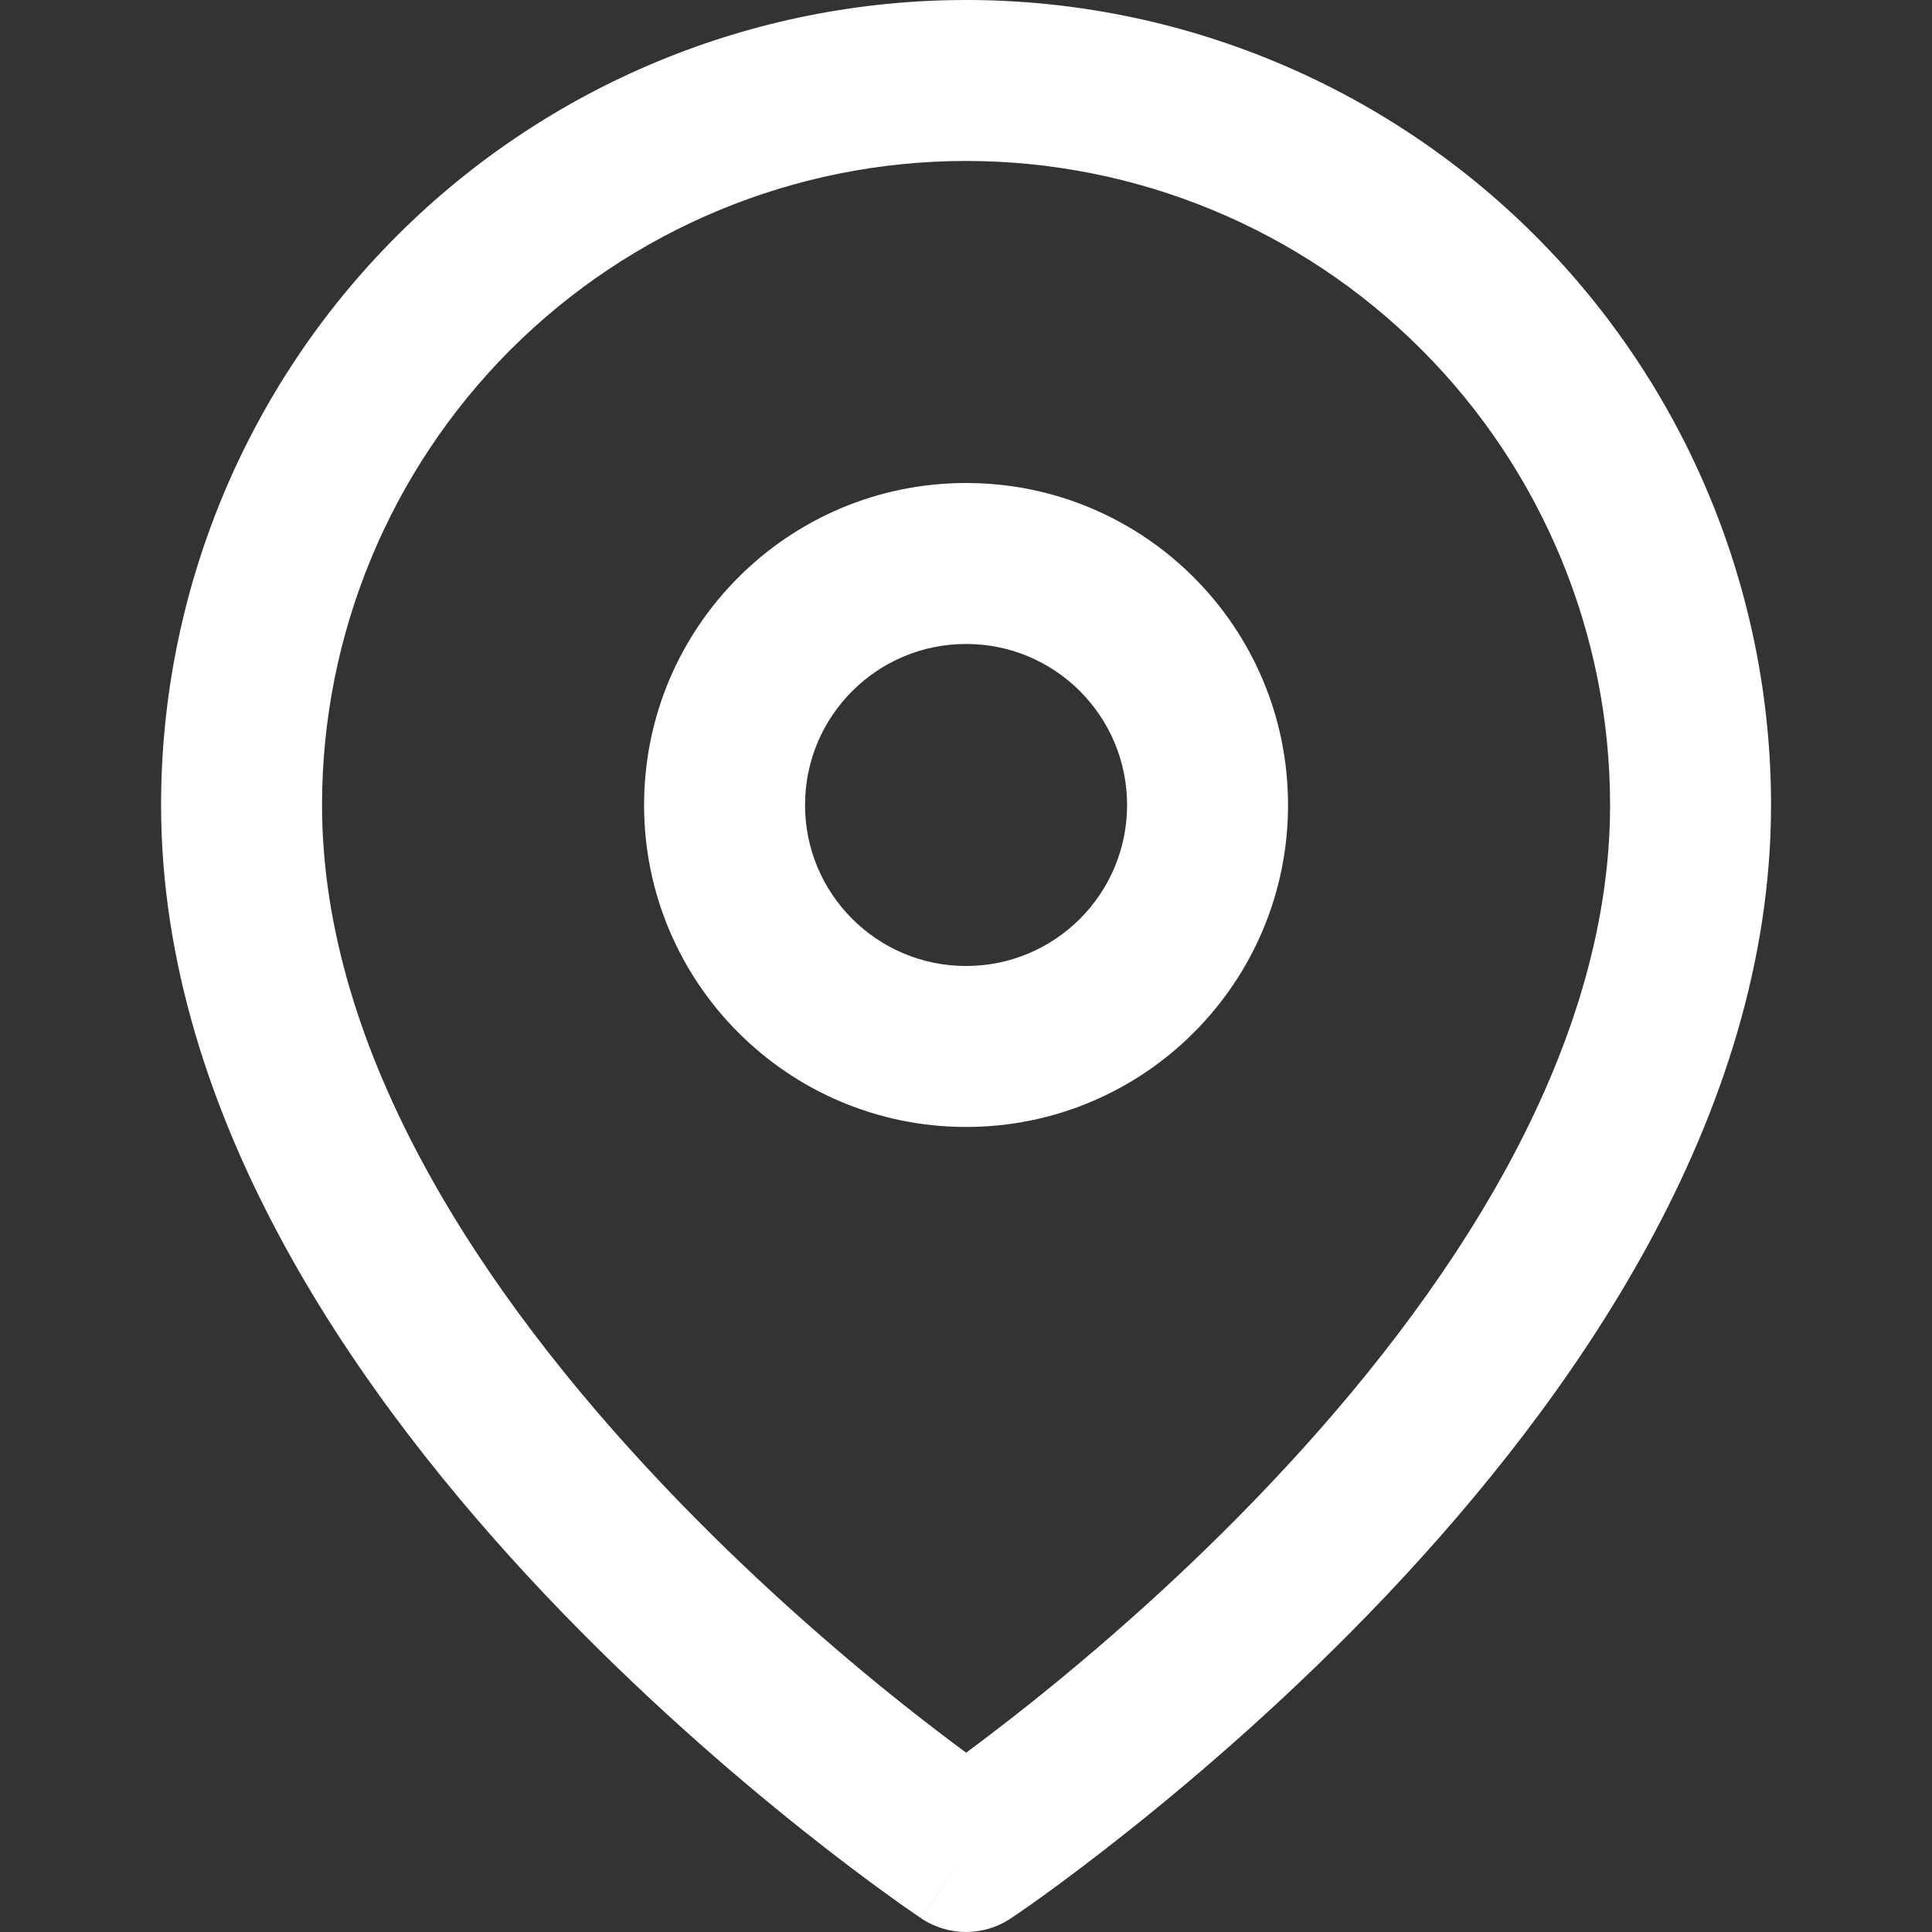
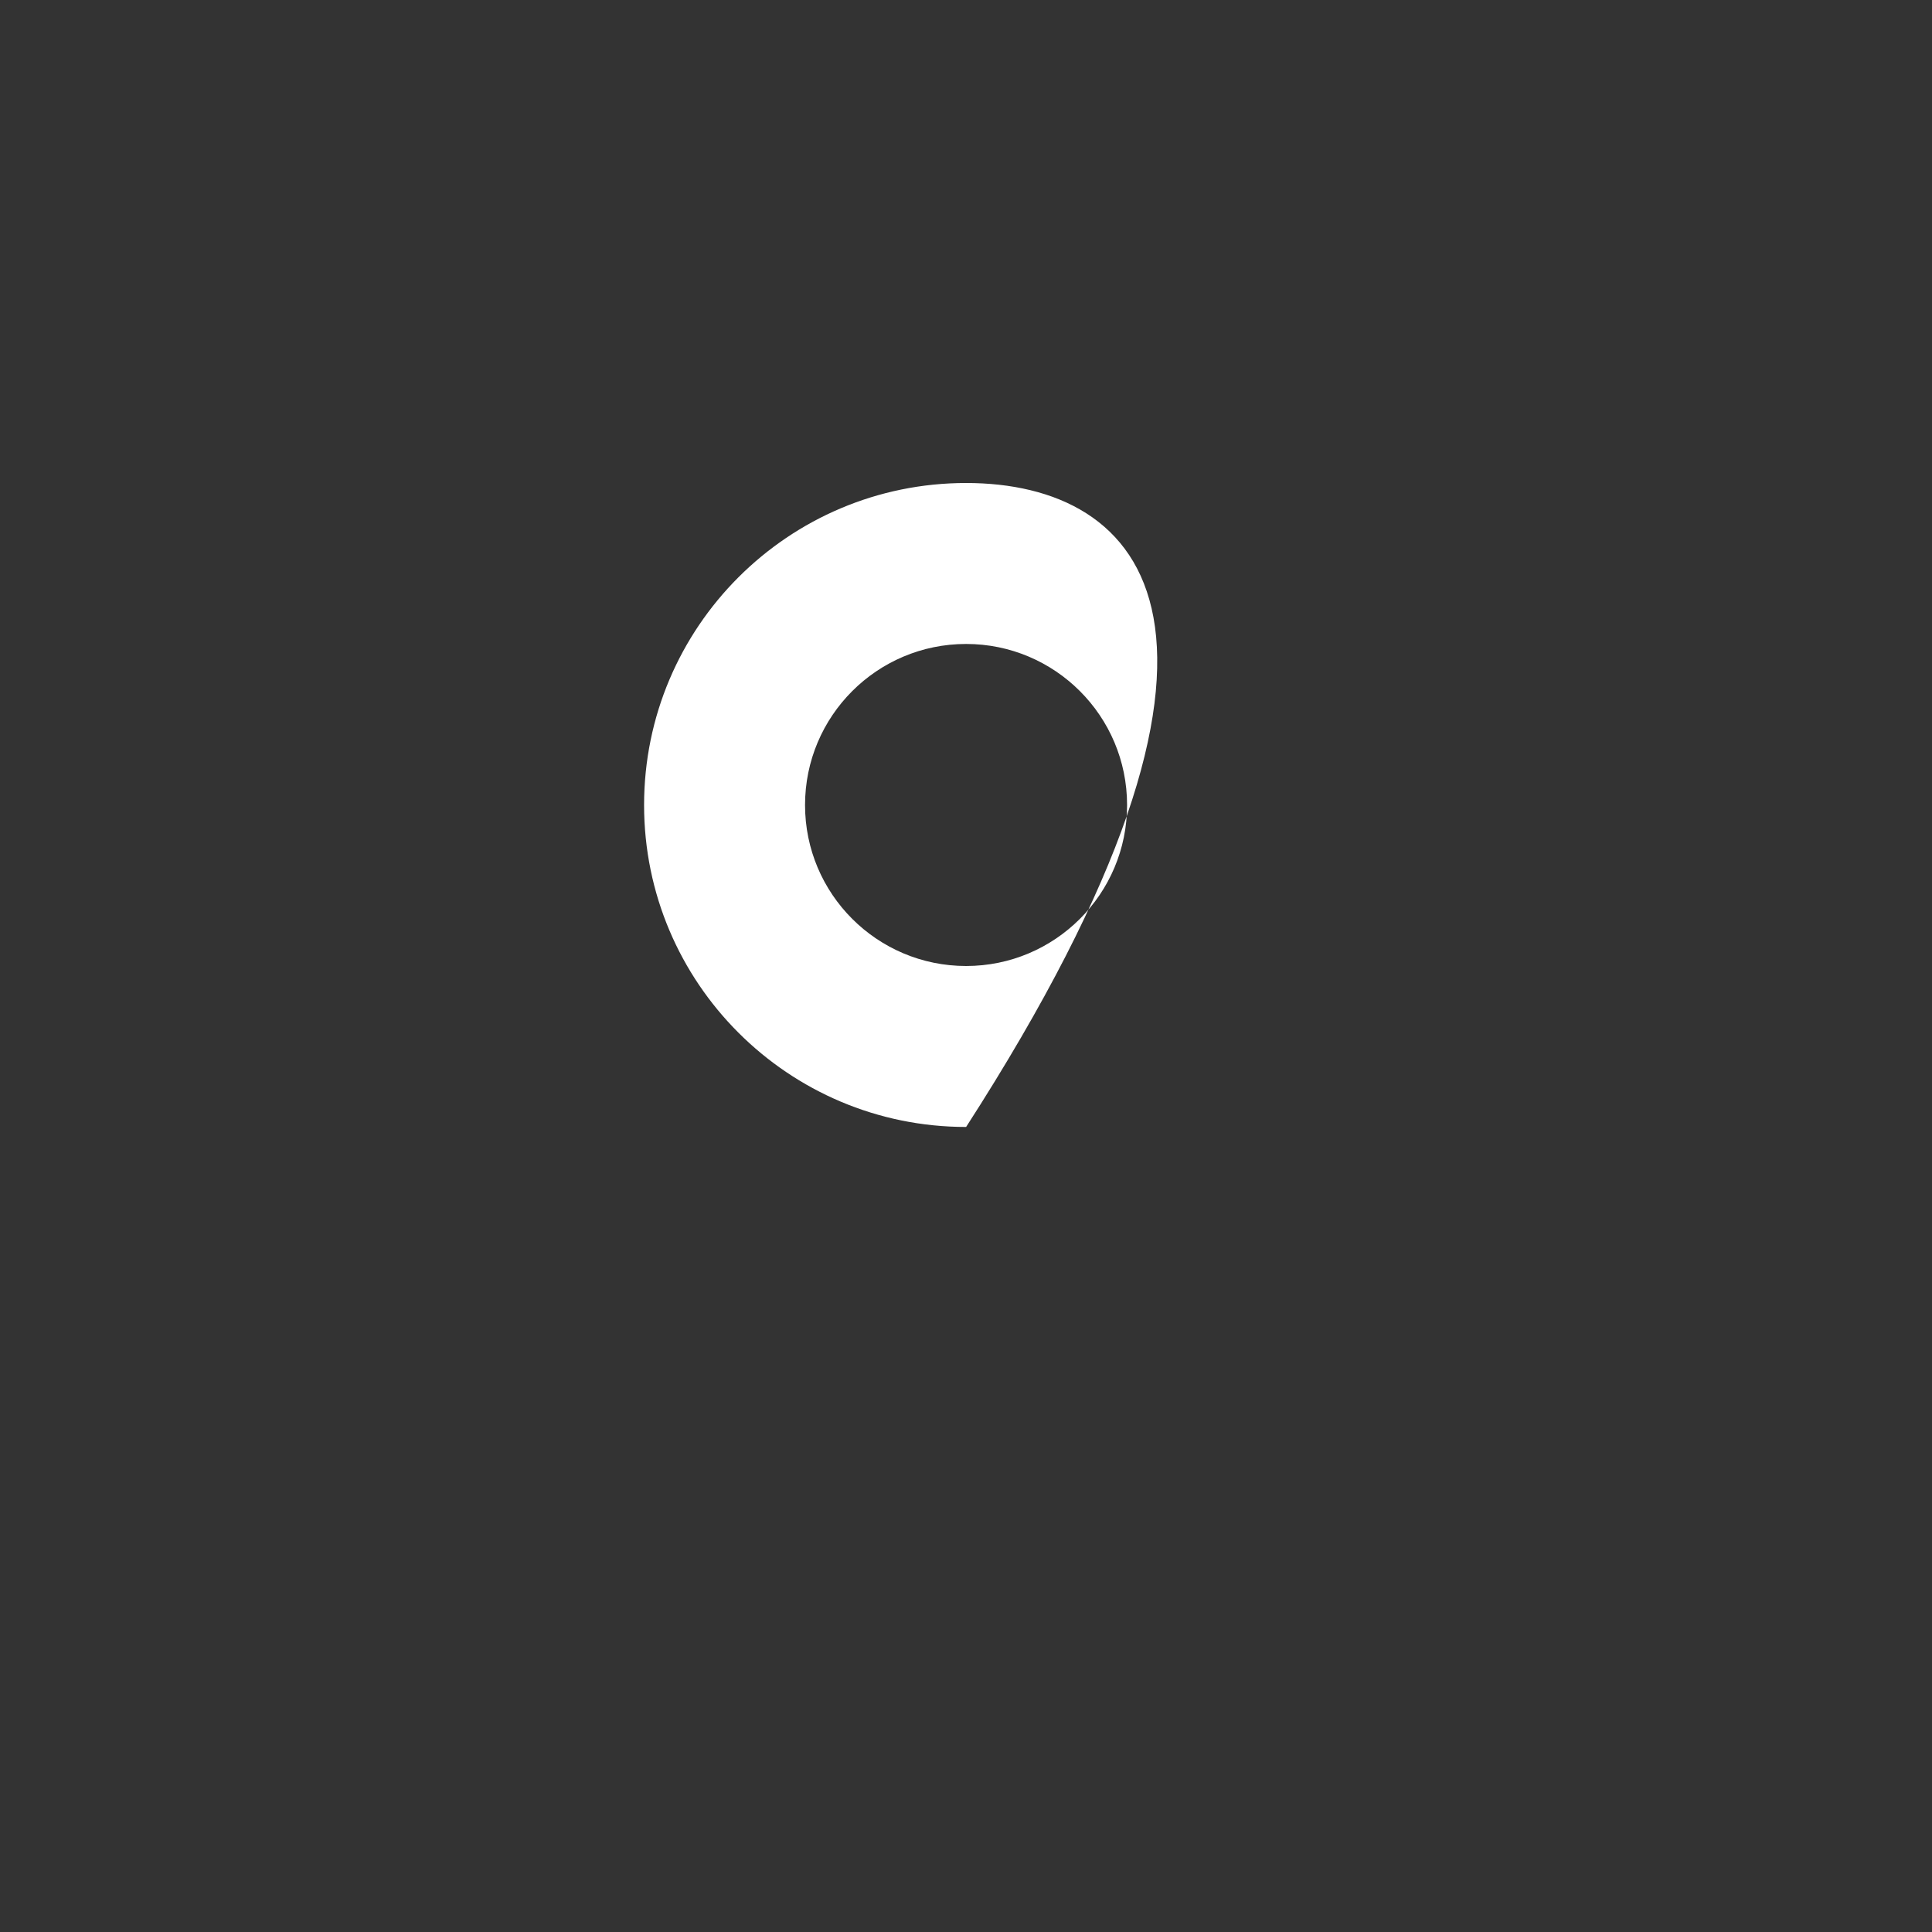
<svg xmlns="http://www.w3.org/2000/svg" width="16" height="16" viewBox="0 0 16 16" fill="none">
  <rect x="0" y="0" width="16" height="16" fill="#333333" stroke="none" />
-   <path fill-rule="evenodd" clip-rule="evenodd" d="M8.001 4C6.528 4 5.334 5.194 5.334 6.667C5.334 8.139 6.528 9.333 8.001 9.333C9.473 9.333 10.667 8.139 10.667 6.667C10.667 5.194 9.473 4 8.001 4ZM6.667 6.667C6.667 5.93 7.264 5.333 8.001 5.333C8.737 5.333 9.334 5.93 9.334 6.667C9.334 7.403 8.737 8 8.001 8C7.264 8 6.667 7.403 6.667 6.667Z" fill="white" />
-   <path fill-rule="evenodd" clip-rule="evenodd" d="M7.63 15.888C7.631 15.888 7.631 15.888 8.001 15.333L7.63 15.888C7.854 16.037 8.147 16.037 8.37 15.888L8.001 15.333C8.37 15.888 8.37 15.888 8.37 15.888L8.373 15.886L8.377 15.883L8.392 15.873C8.405 15.864 8.424 15.852 8.448 15.835C8.495 15.803 8.563 15.755 8.649 15.693C8.82 15.569 9.063 15.388 9.353 15.157C9.933 14.695 10.708 14.029 11.485 13.209C13.011 11.597 14.667 9.268 14.667 6.667C14.667 4.899 13.965 3.203 12.715 1.953C11.464 0.702 9.769 0 8.001 0C6.233 0 4.537 0.702 3.287 1.953C2.036 3.203 1.334 4.899 1.334 6.667C1.334 9.268 2.99 11.597 4.517 13.209C5.294 14.029 6.068 14.695 6.648 15.157C6.938 15.388 7.181 15.569 7.353 15.693C7.438 15.755 7.506 15.803 7.554 15.835C7.577 15.852 7.596 15.864 7.609 15.873L7.624 15.883L7.629 15.886L7.63 15.888ZM4.229 2.895C5.23 1.895 6.586 1.333 8.001 1.333C9.415 1.333 10.772 1.895 11.772 2.895C12.772 3.896 13.334 5.252 13.334 6.667C13.334 8.732 11.99 10.736 10.517 12.291C9.794 13.055 9.068 13.68 8.523 14.114C8.32 14.275 8.143 14.41 8.001 14.515C7.859 14.41 7.681 14.275 7.478 14.114C6.933 13.68 6.208 13.055 5.485 12.291C4.011 10.736 2.667 8.732 2.667 6.667C2.667 5.252 3.229 3.896 4.229 2.895Z" fill="white" />
+   <path fill-rule="evenodd" clip-rule="evenodd" d="M8.001 4C6.528 4 5.334 5.194 5.334 6.667C5.334 8.139 6.528 9.333 8.001 9.333C10.667 5.194 9.473 4 8.001 4ZM6.667 6.667C6.667 5.93 7.264 5.333 8.001 5.333C8.737 5.333 9.334 5.93 9.334 6.667C9.334 7.403 8.737 8 8.001 8C7.264 8 6.667 7.403 6.667 6.667Z" fill="white" />
</svg>